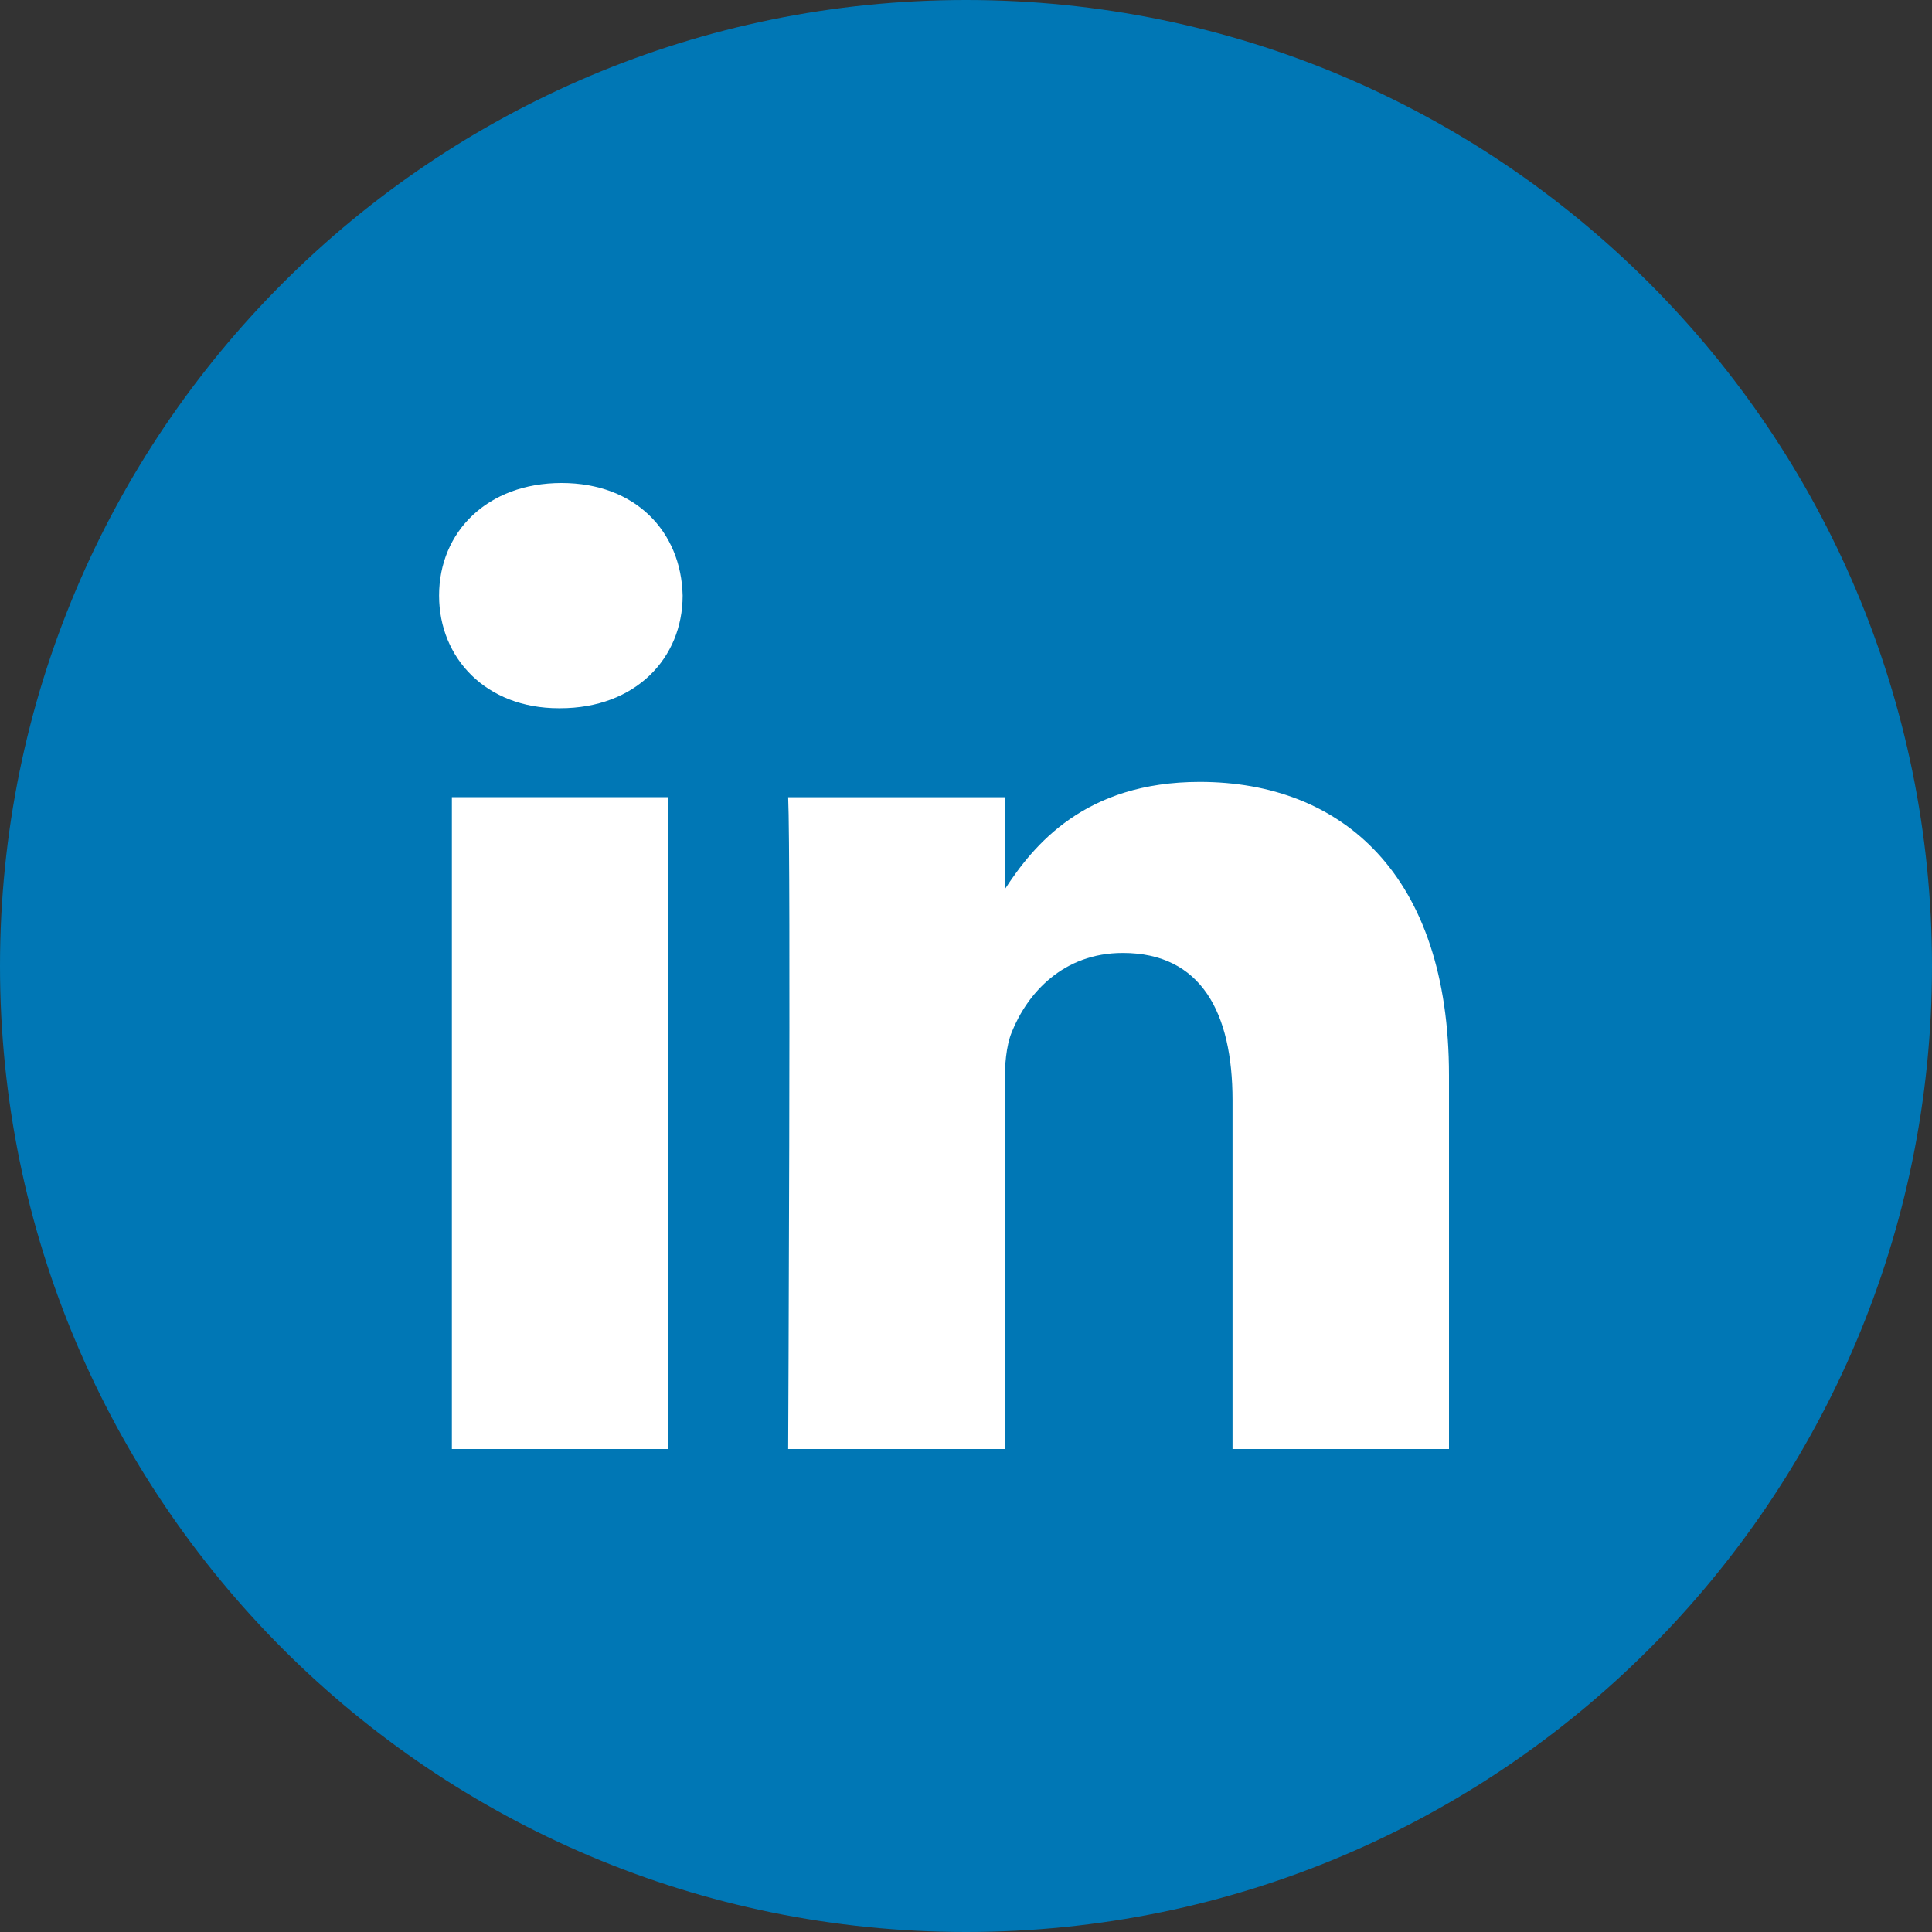
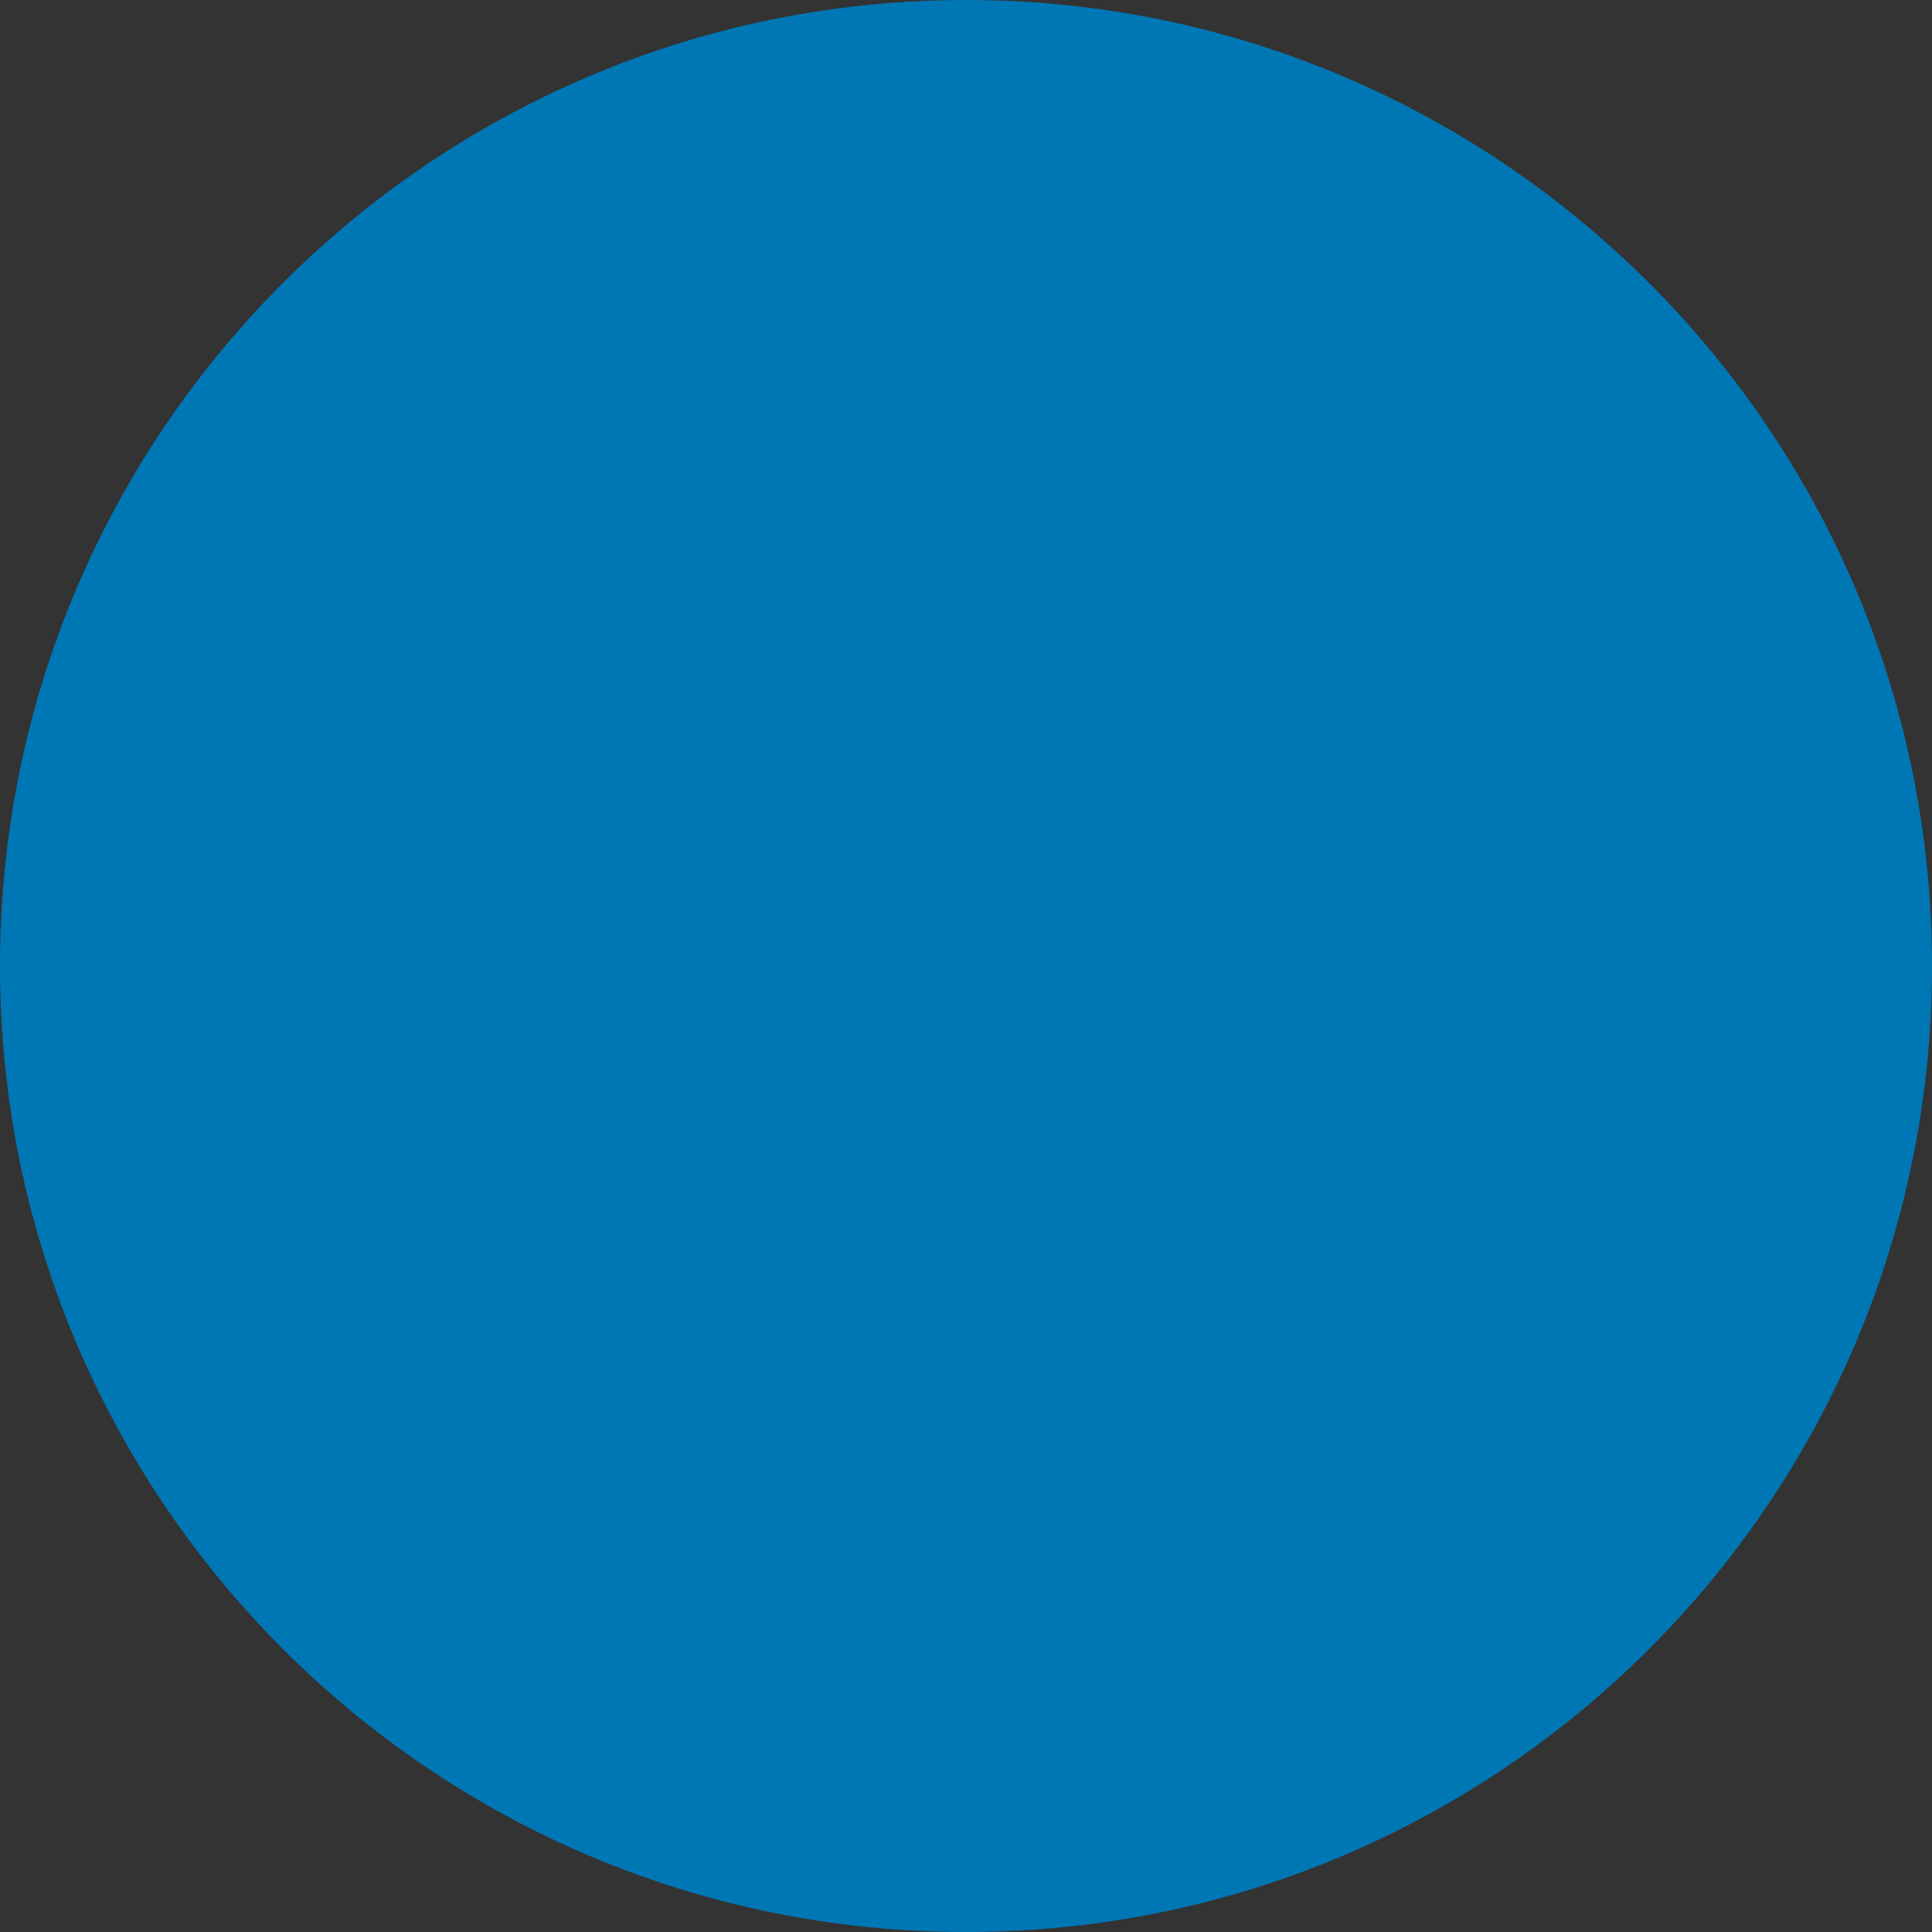
<svg xmlns="http://www.w3.org/2000/svg" width="45" height="45" viewBox="0 0 45 45">
  <rect x="0" y="0" width="45" height="45" fill="#333333" stroke="none" />
  <g fill="none" fill-rule="evenodd">
    <path fill="#0077B5" d="M0 22.5C0 10.074 10.074 0 22.5 0S45 10.074 45 22.5 34.926 45 22.5 45 0 34.926 0 22.5z" />
-     <path fill="#FFF" d="M27.945 18.212c3.318 0 5.805 2.17 5.805 6.833v8.705h-5.042v-8.122c0-2.04-.73-3.432-2.555-3.432-1.392 0-2.222.938-2.587 1.844-.133.325-.166.778-.166 1.232v8.478h-5.042s.066-13.757 0-15.181H23.4v2.15c.67-1.034 1.868-2.507 4.545-2.507zm-12.378.356V33.75h-5.042V18.568h5.042zM13.08 11.25c1.724 0 2.787 1.134 2.82 2.622 0 1.458-1.096 2.624-2.854 2.624h-.032c-1.692 0-2.787-1.166-2.787-2.624 0-1.488 1.128-2.622 2.853-2.622z" />
  </g>
</svg>